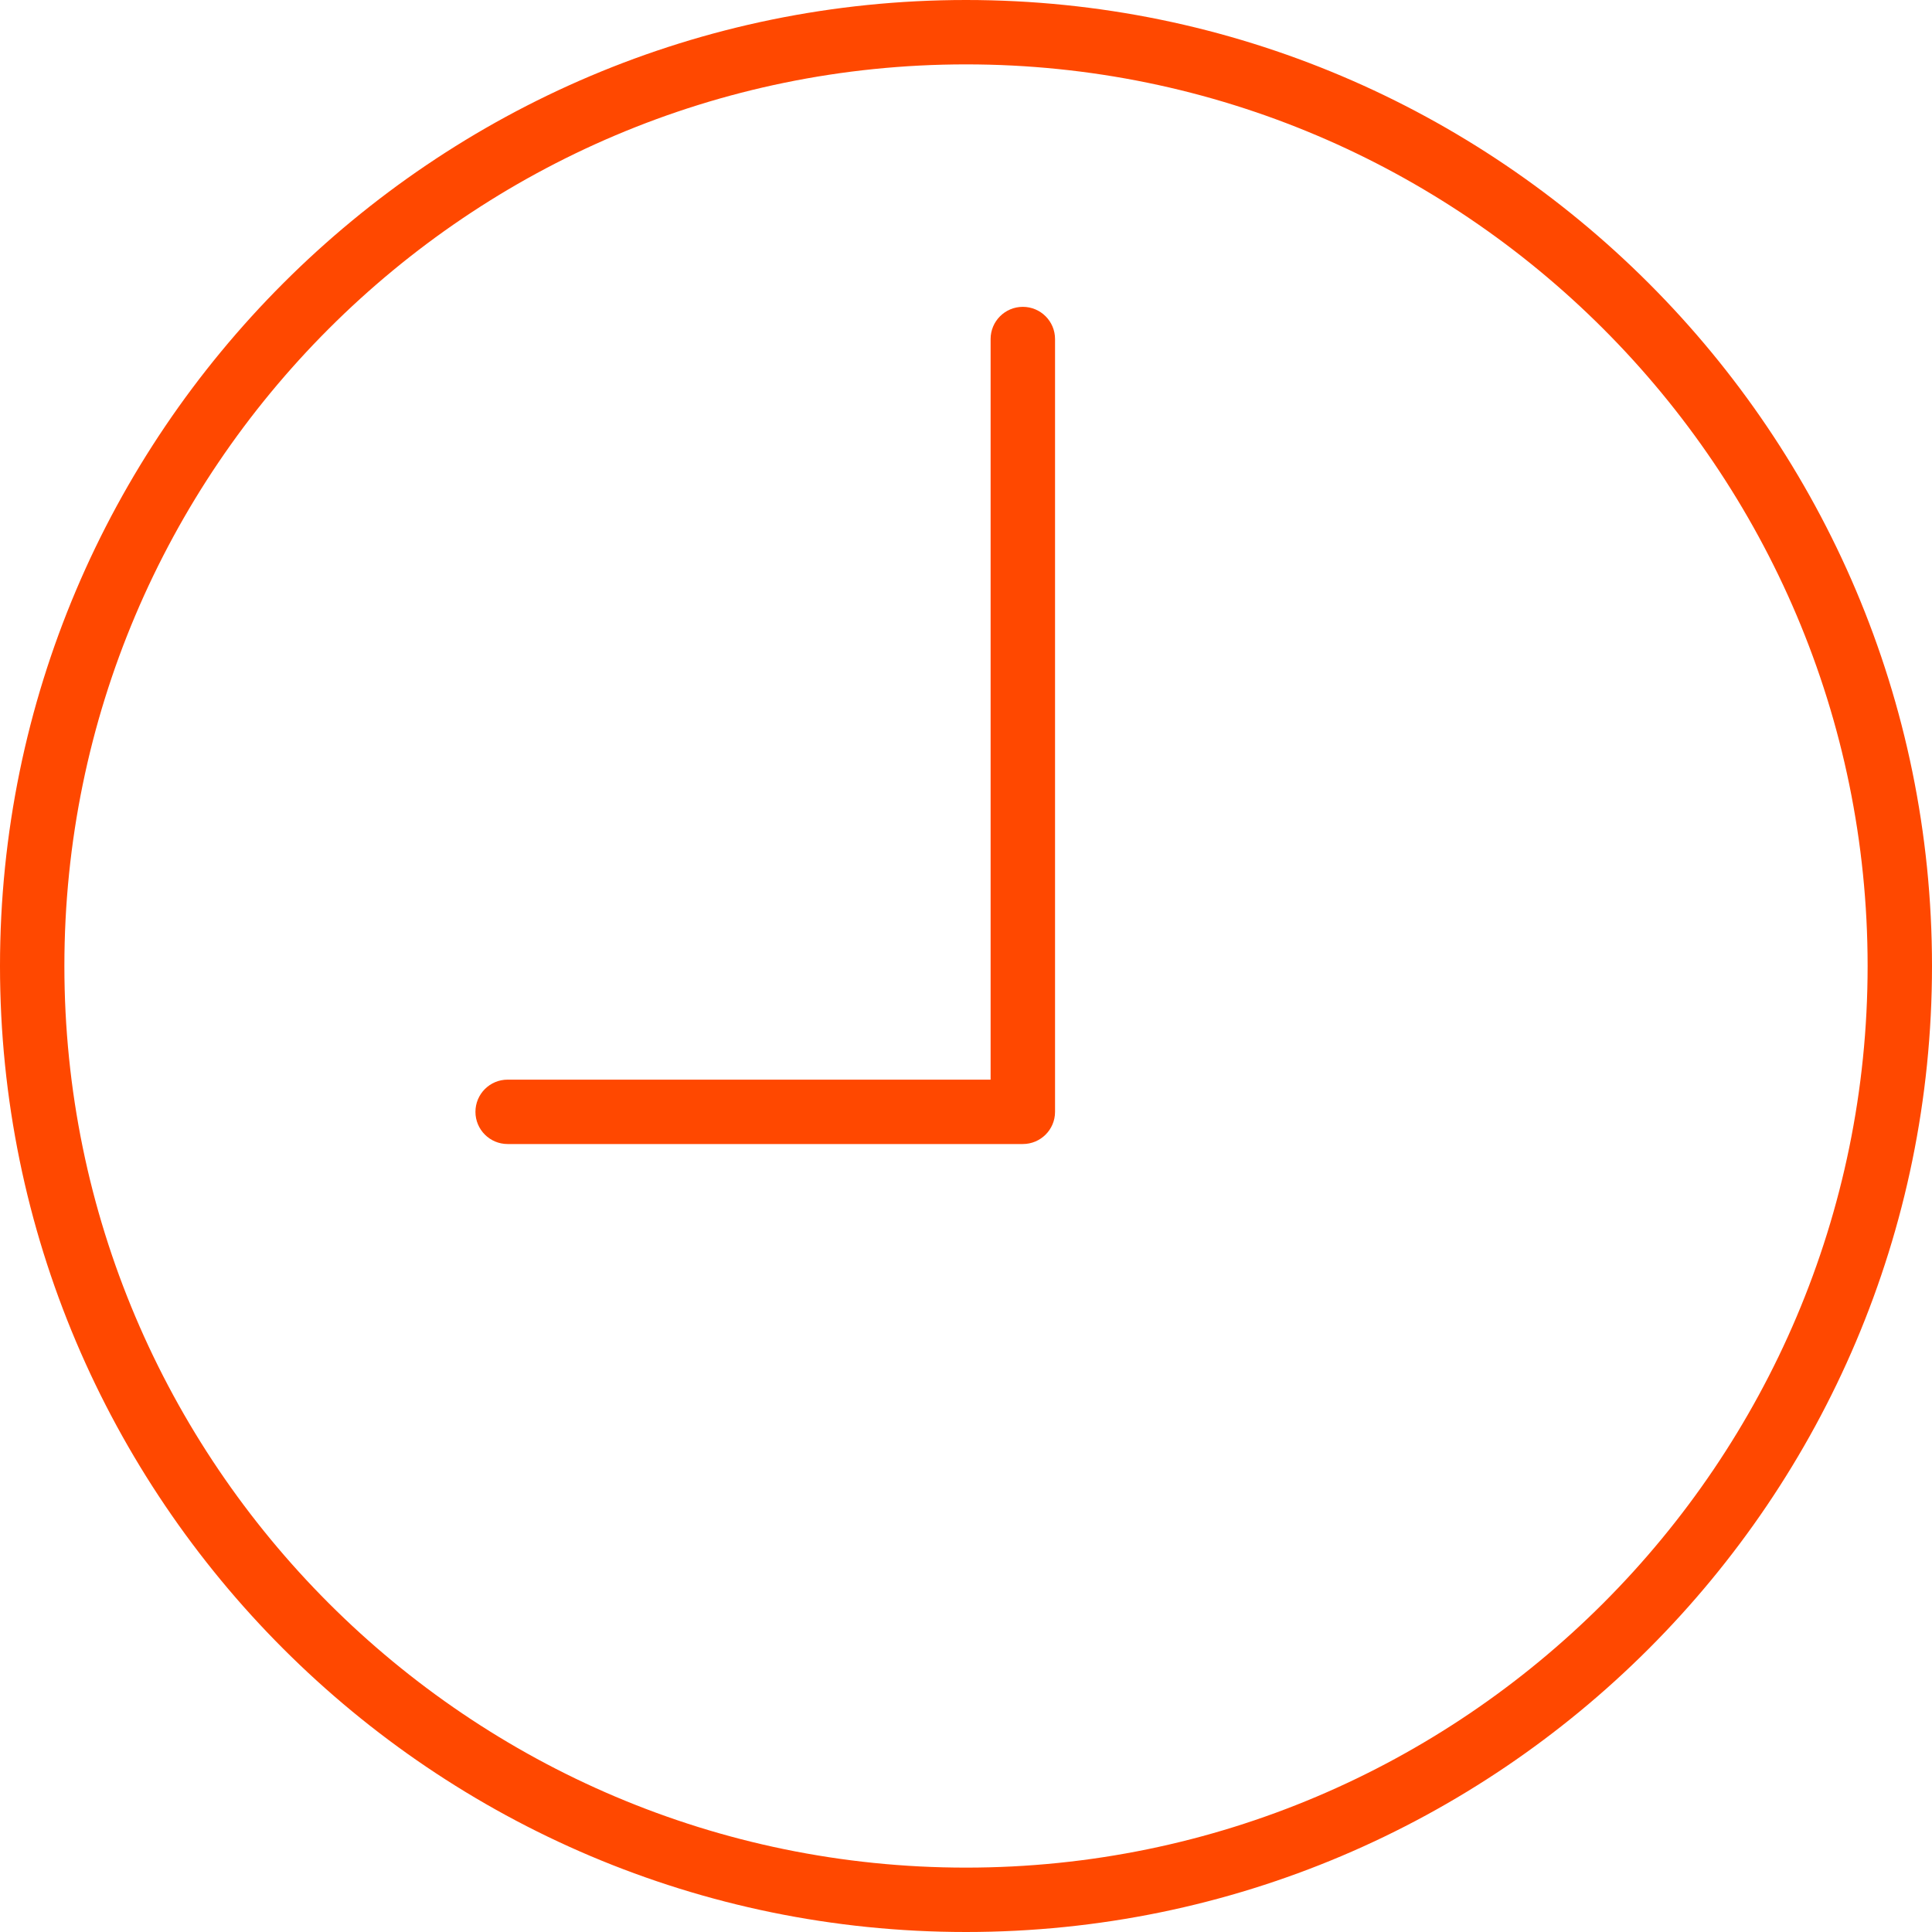
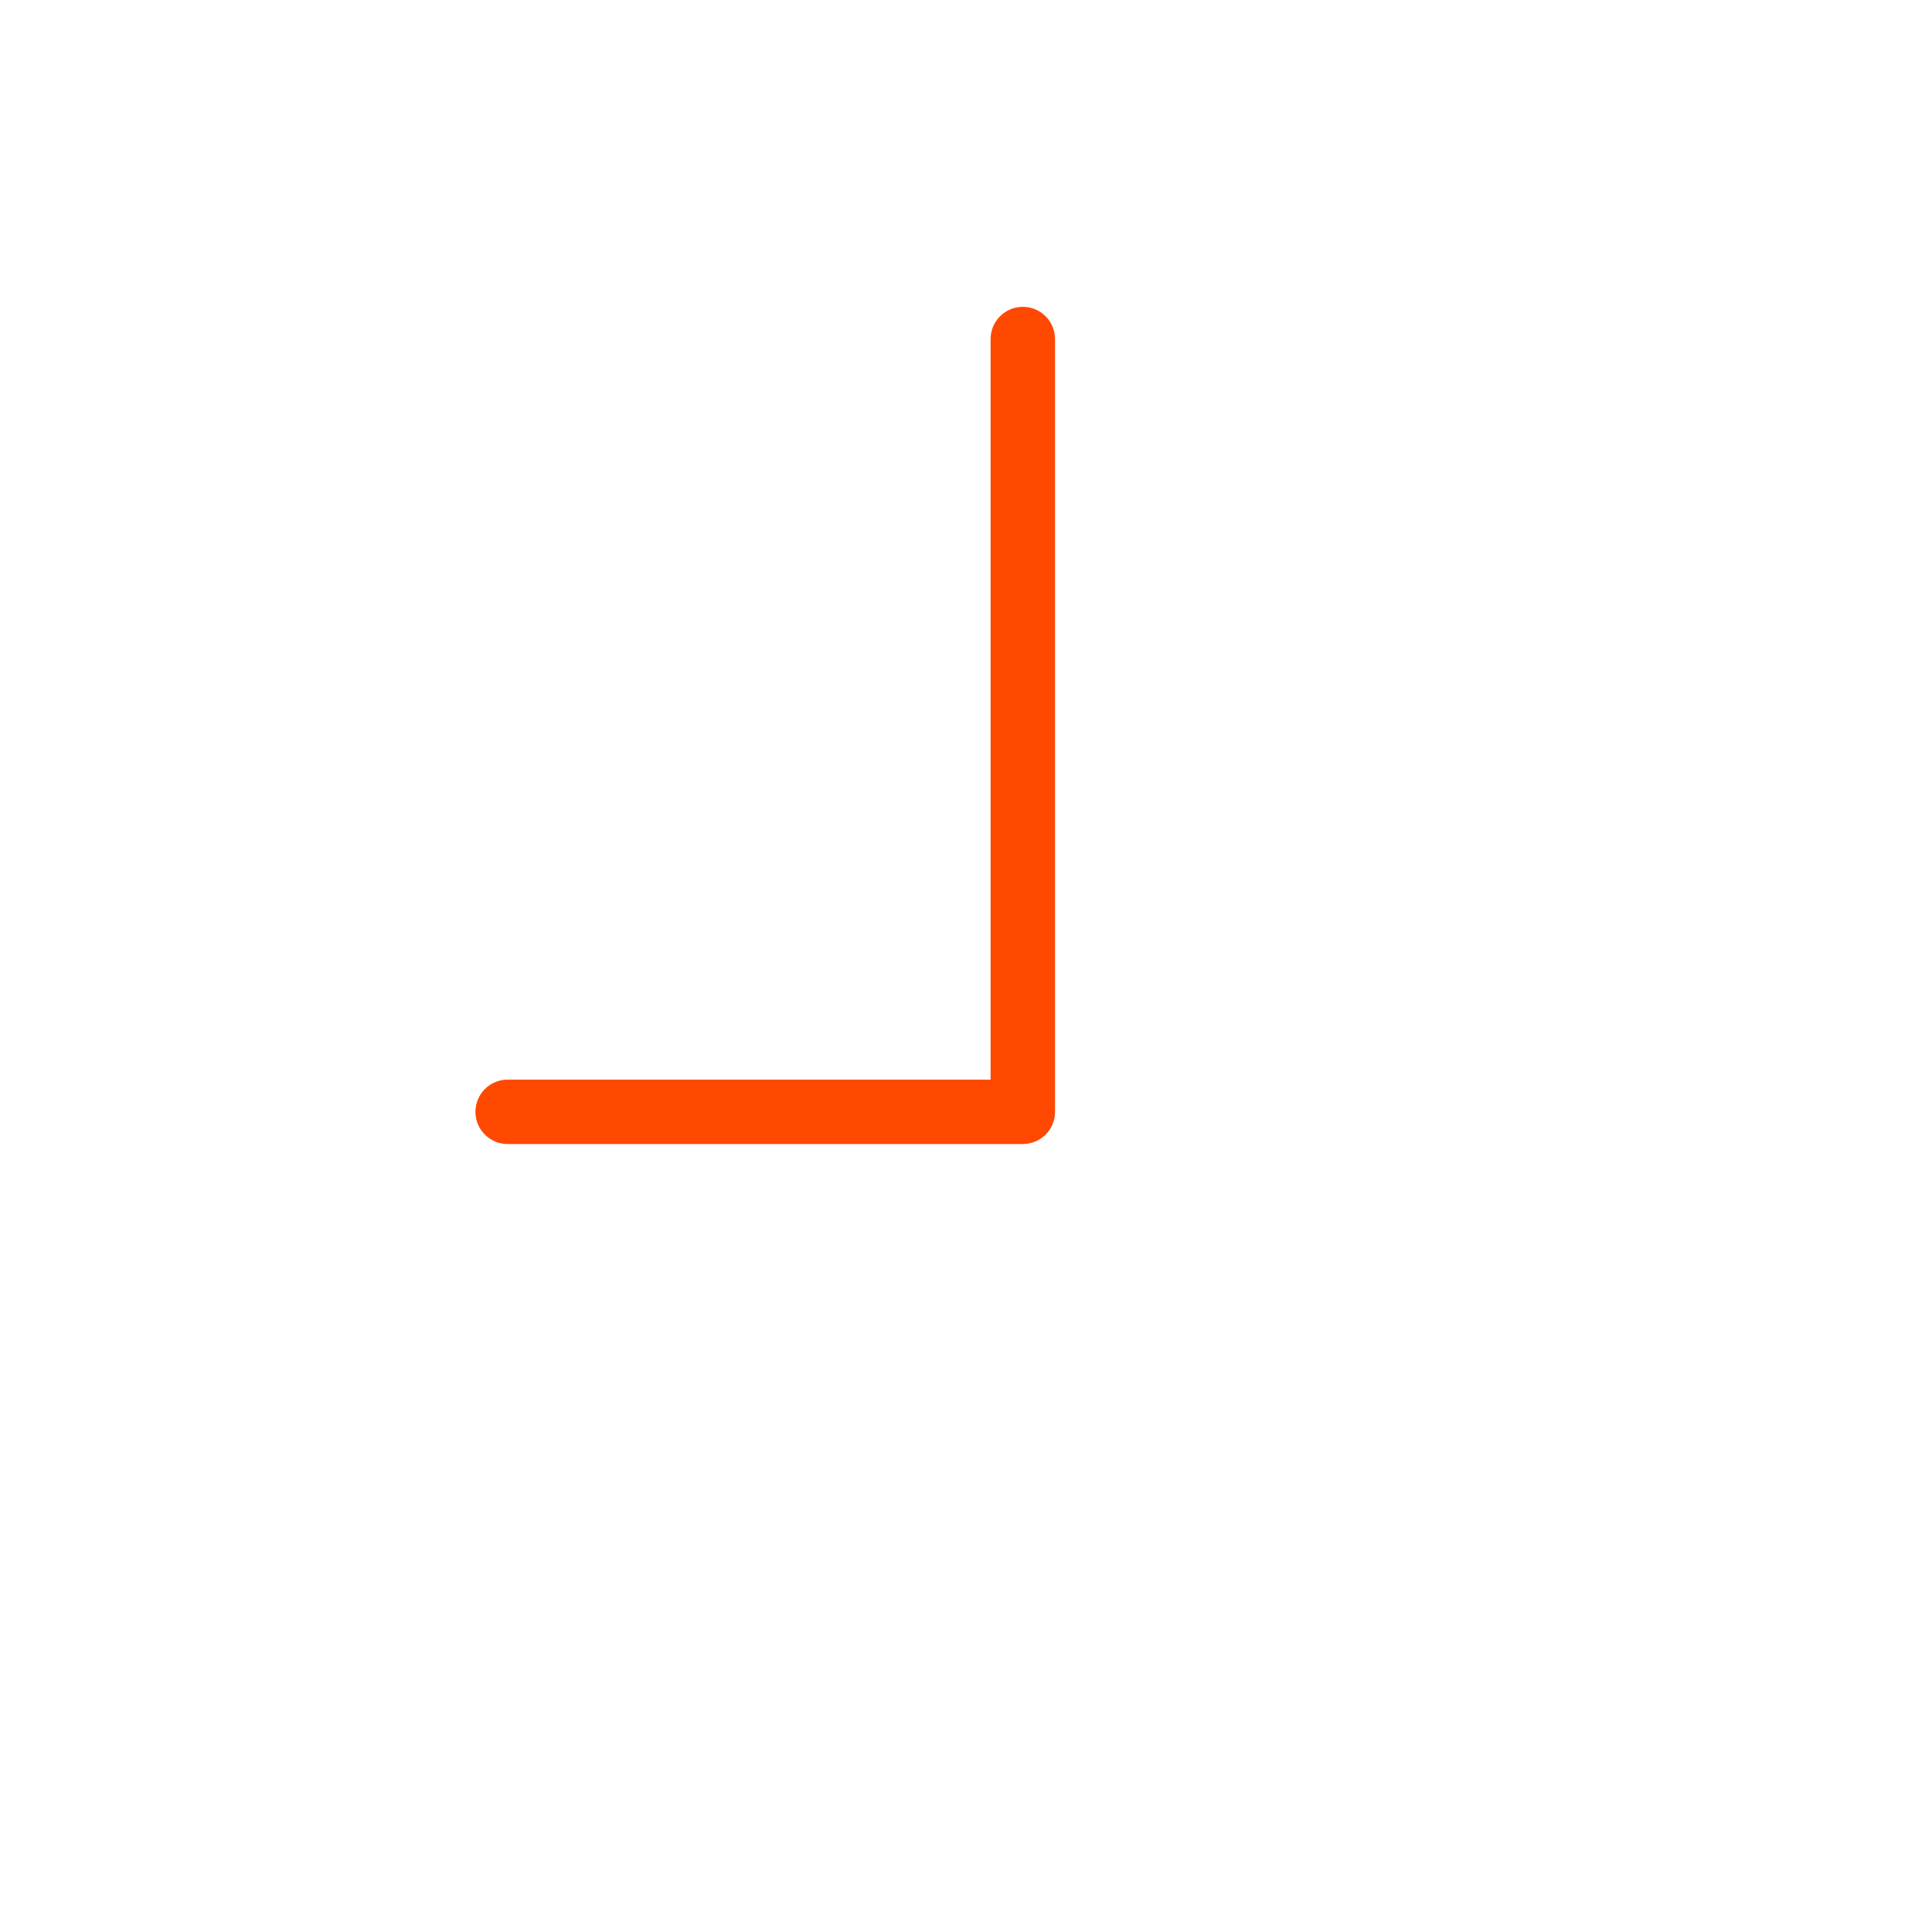
<svg xmlns="http://www.w3.org/2000/svg" width="34" height="34" viewBox="0 0 34 34" fill="none">
-   <path d="M17 0C7.626 0 0 7.626 0 17C0 26.374 7.626 34 17 34C26.374 34 34 26.374 34 17C34 7.626 26.374 0 17 0ZM17 32.867C8.251 32.867 1.133 25.749 1.133 17C1.133 8.251 8.251 1.133 17 1.133C25.749 1.133 32.867 8.251 32.867 17C32.867 25.749 25.749 32.867 17 32.867Z" fill="#FF4800" />
  <path d="M18 5.4C17.687 5.4 17.433 5.653 17.433 5.967V19H8.933C8.621 19 8.367 19.253 8.367 19.567C8.367 19.88 8.621 20.133 8.933 20.133H18C18.313 20.133 18.567 19.88 18.567 19.567V5.967C18.567 5.653 18.313 5.4 18 5.4Z" fill="#FF4800" />
</svg>